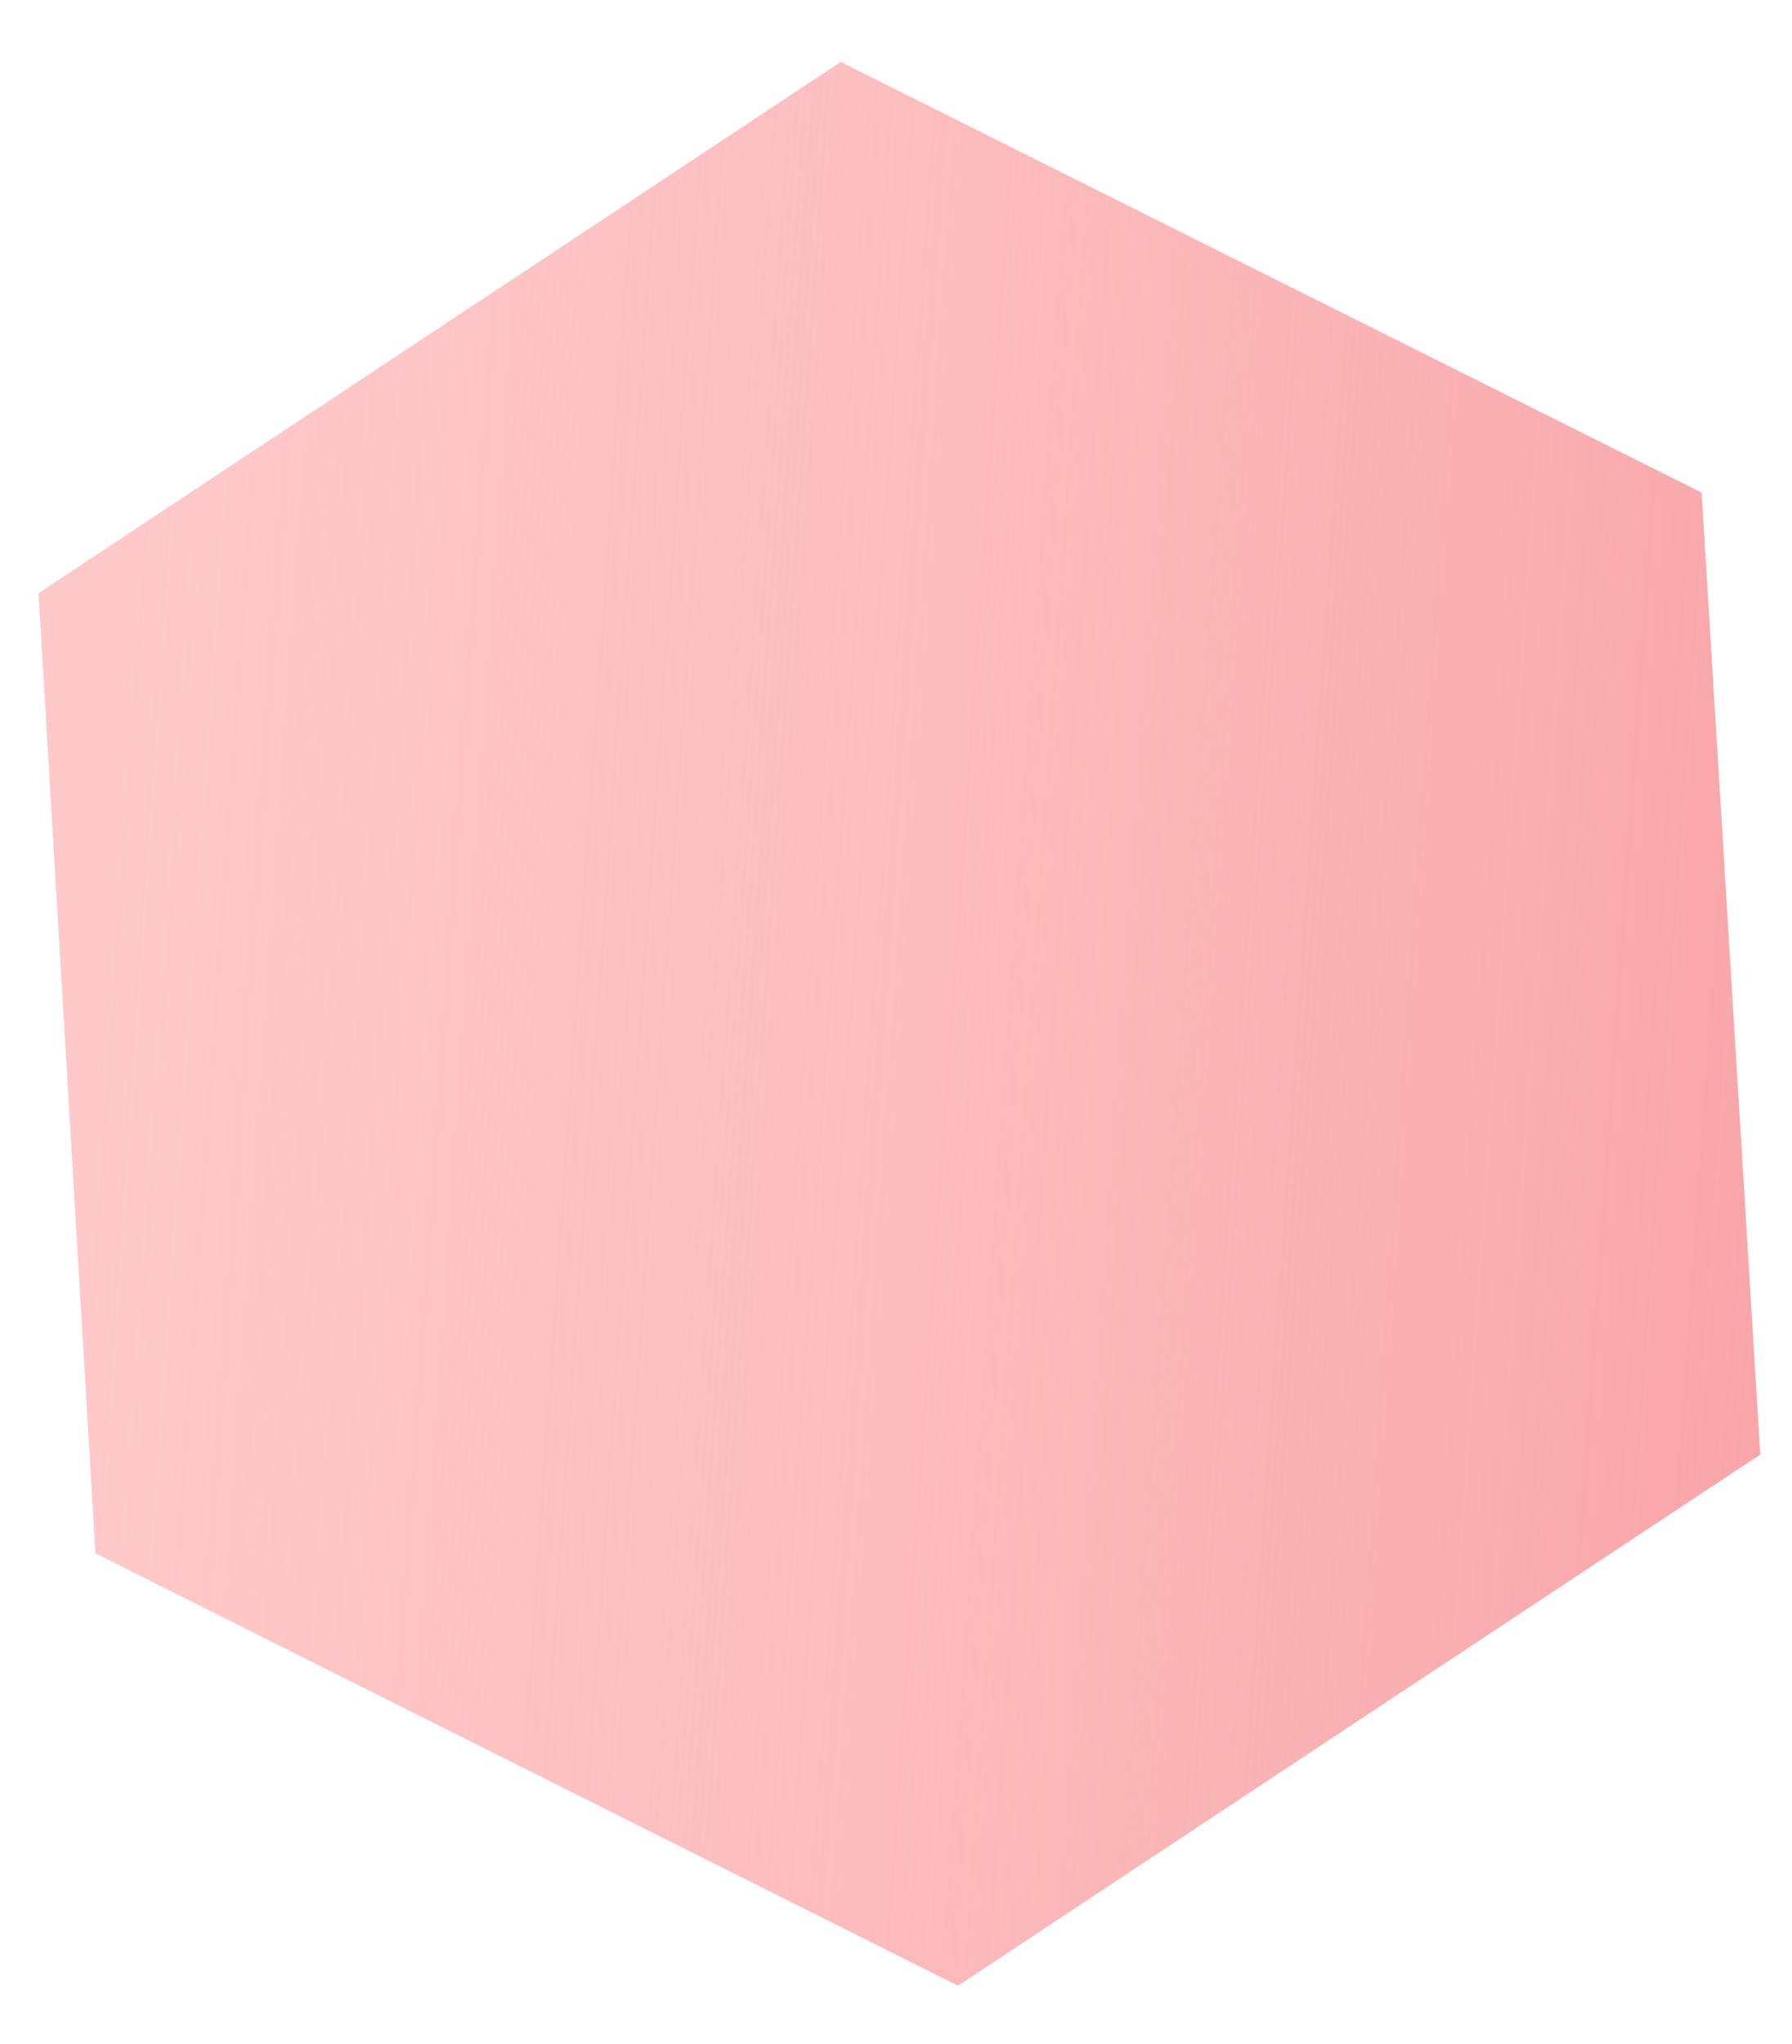
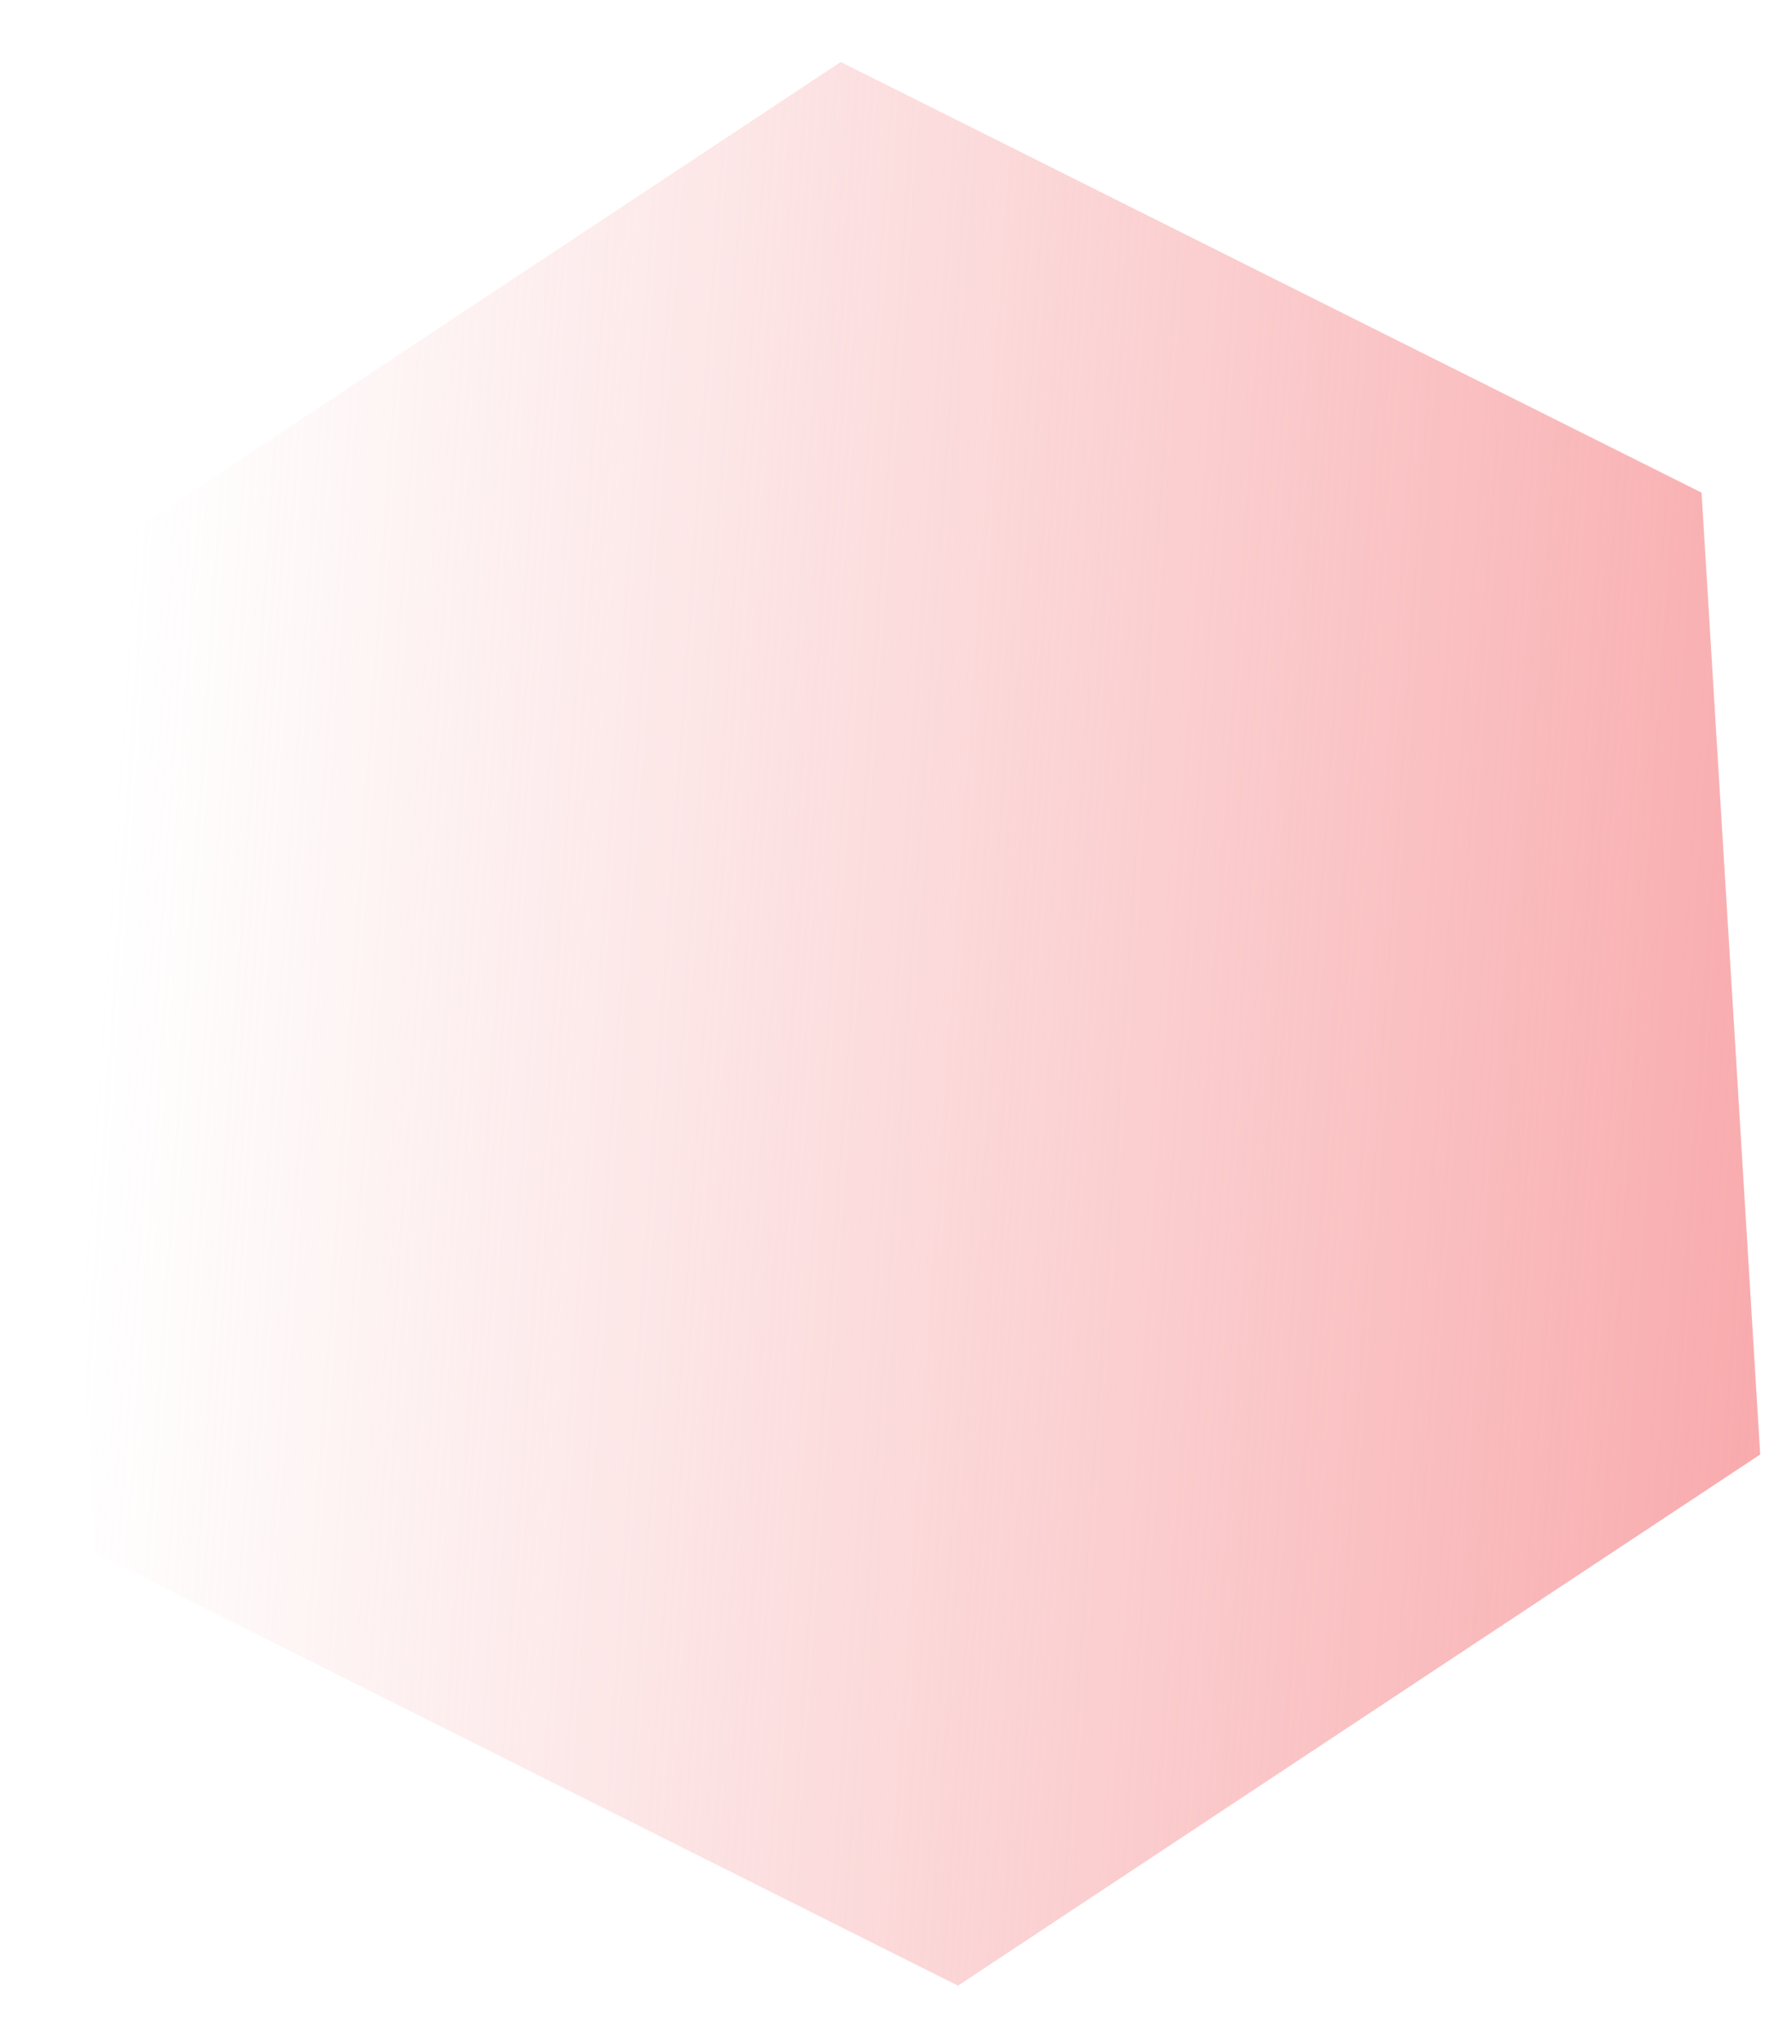
<svg xmlns="http://www.w3.org/2000/svg" id="Layer_1" x="0px" y="0px" viewBox="0 0 107 122" style="enable-background:new 0 0 107 122;" xml:space="preserve">
  <style type="text/css"> .st0{fill:#FFC8C9;} .st1{fill:url(#SVGID_1_);} </style>
-   <path class="st0" d="M50.2,3.7l51.4,25.7l3.5,57.4l-47.9,31.7L5.7,92.7L2.3,35.4L50.2,3.7z" />
  <linearGradient id="SVGID_1_" gradientUnits="userSpaceOnUse" x1="6.185" y1="66.228" x2="115.772" y2="58.664" gradientTransform="matrix(1 0 0 -1 0 124)">
    <stop offset="0" style="stop-color:#F8B5B6;stop-opacity:0" />
    <stop offset="1" style="stop-color:#F8A1A4" />
  </linearGradient>
  <path class="st1" d="M50.2,3.7l51.4,25.7l3.5,57.4l-47.9,31.7L5.7,92.7L2.3,35.4L50.2,3.7z" />
</svg>